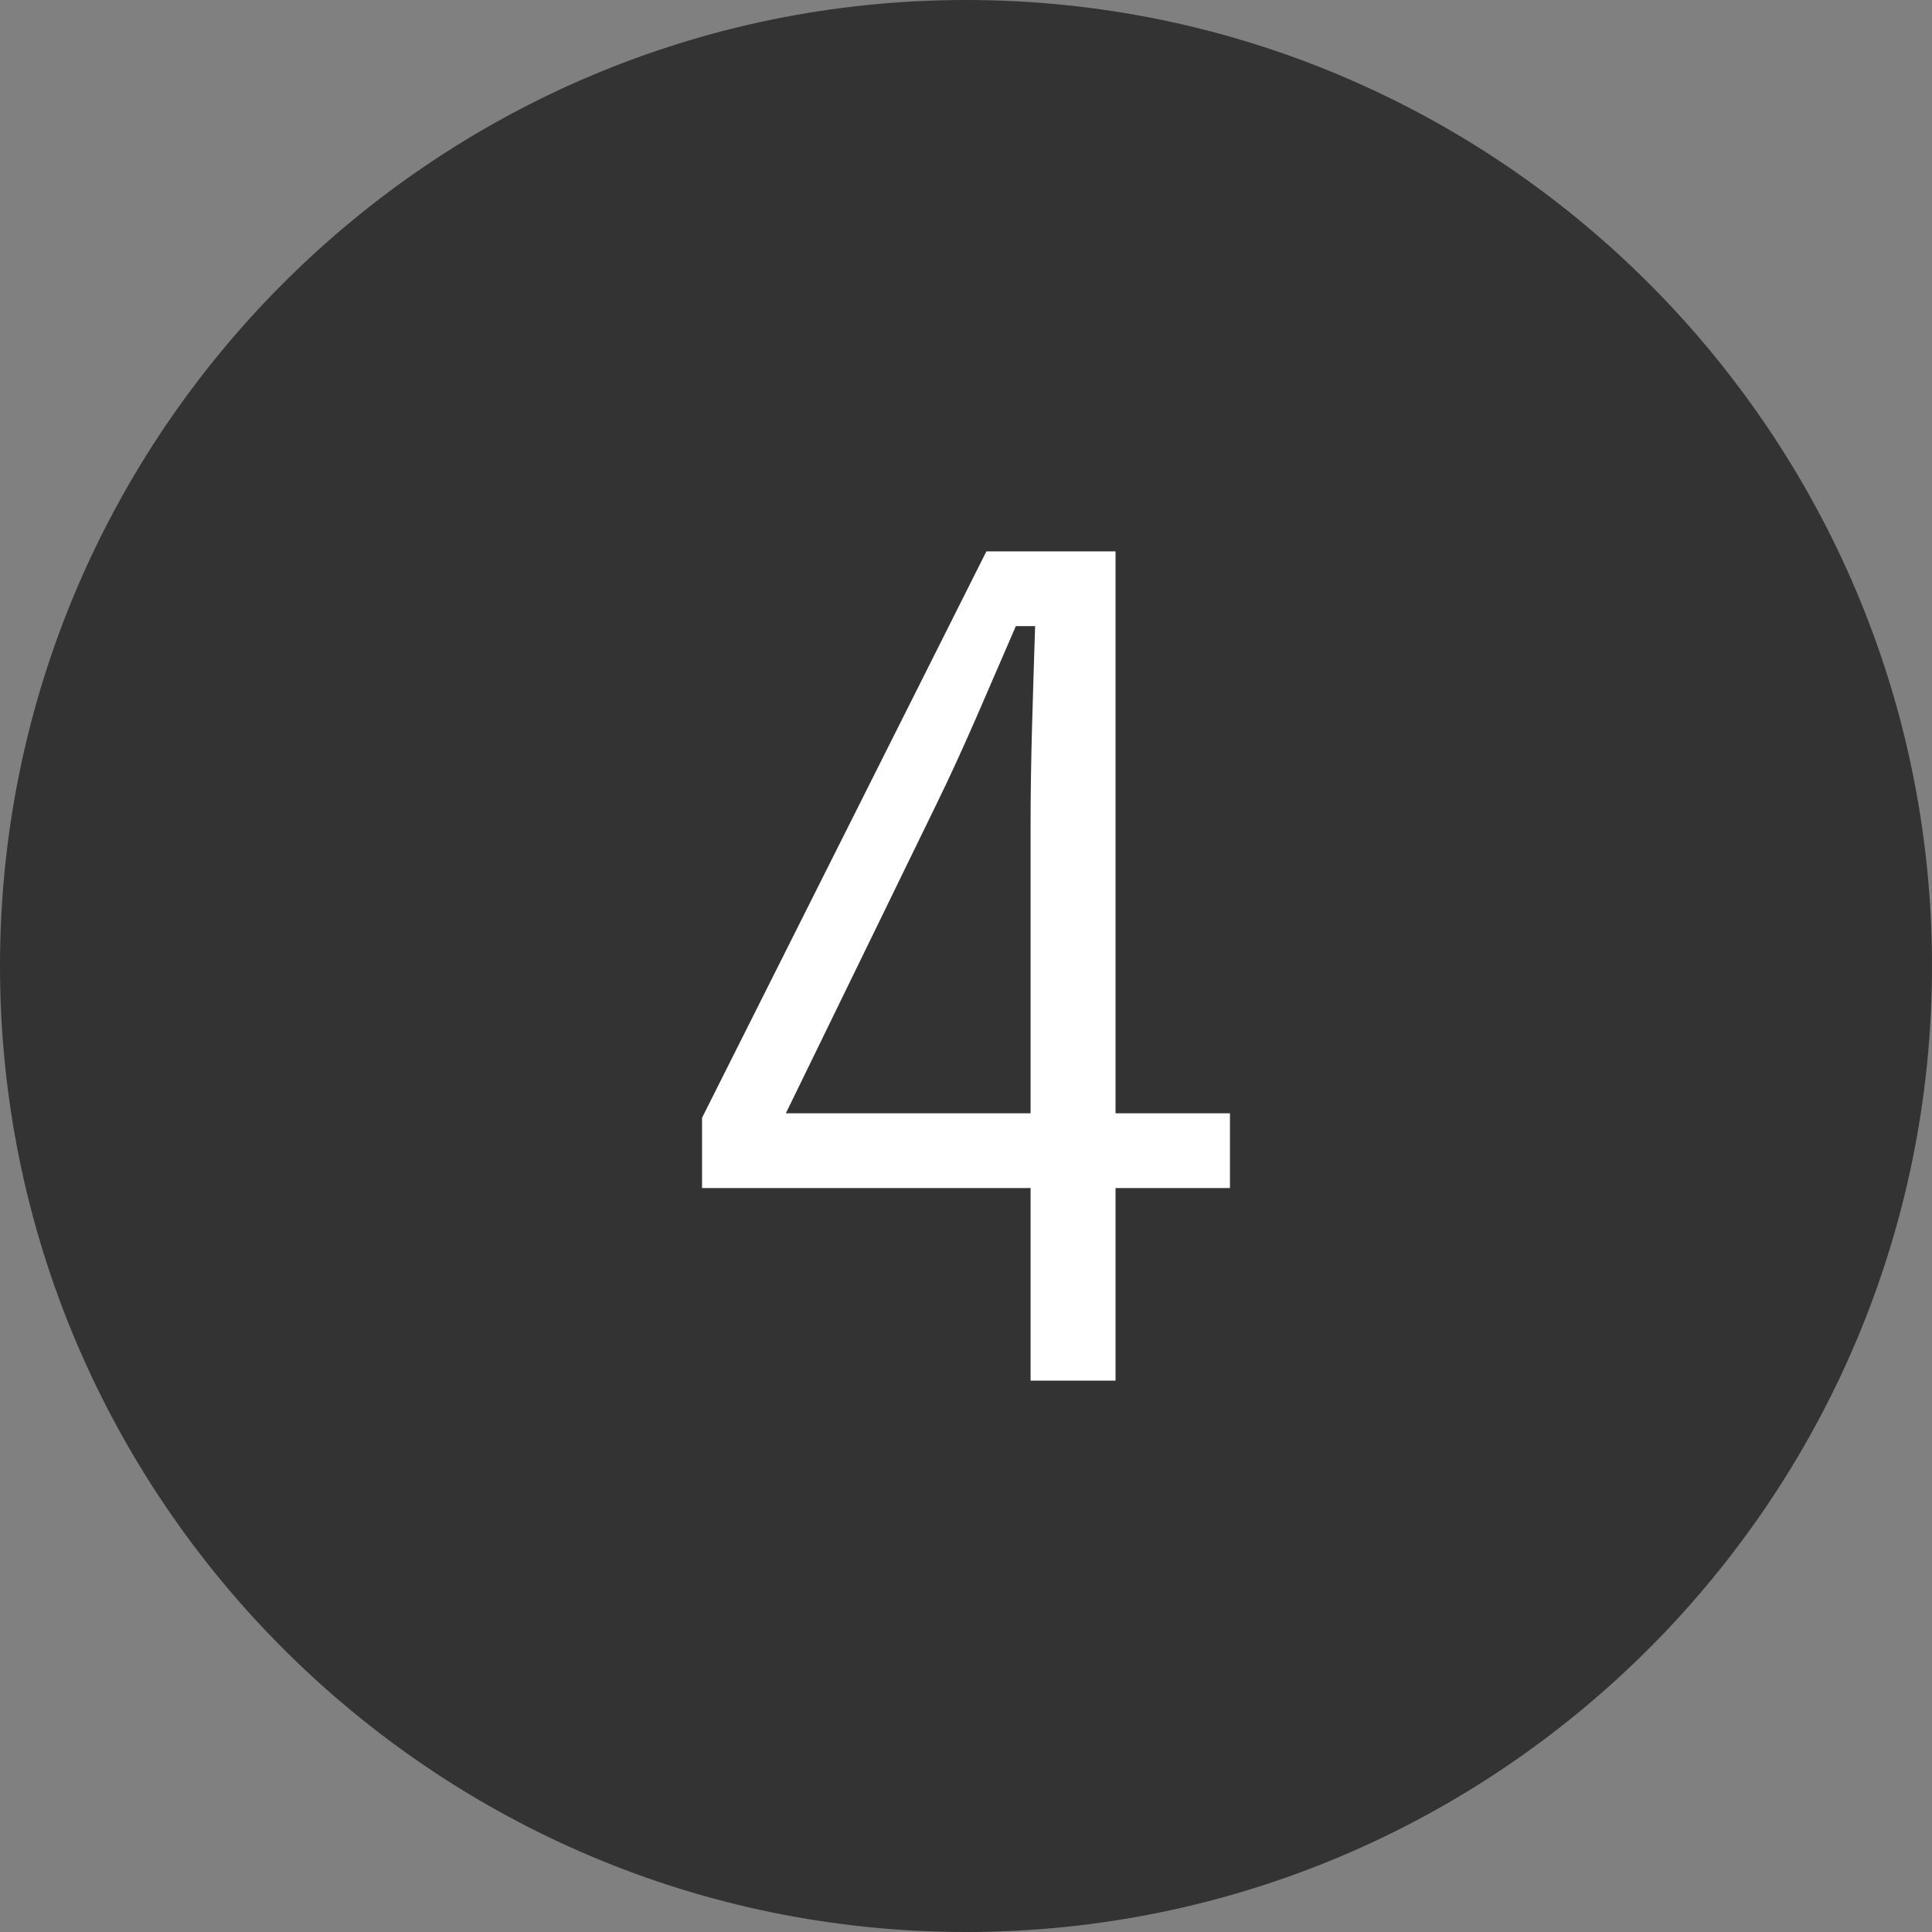
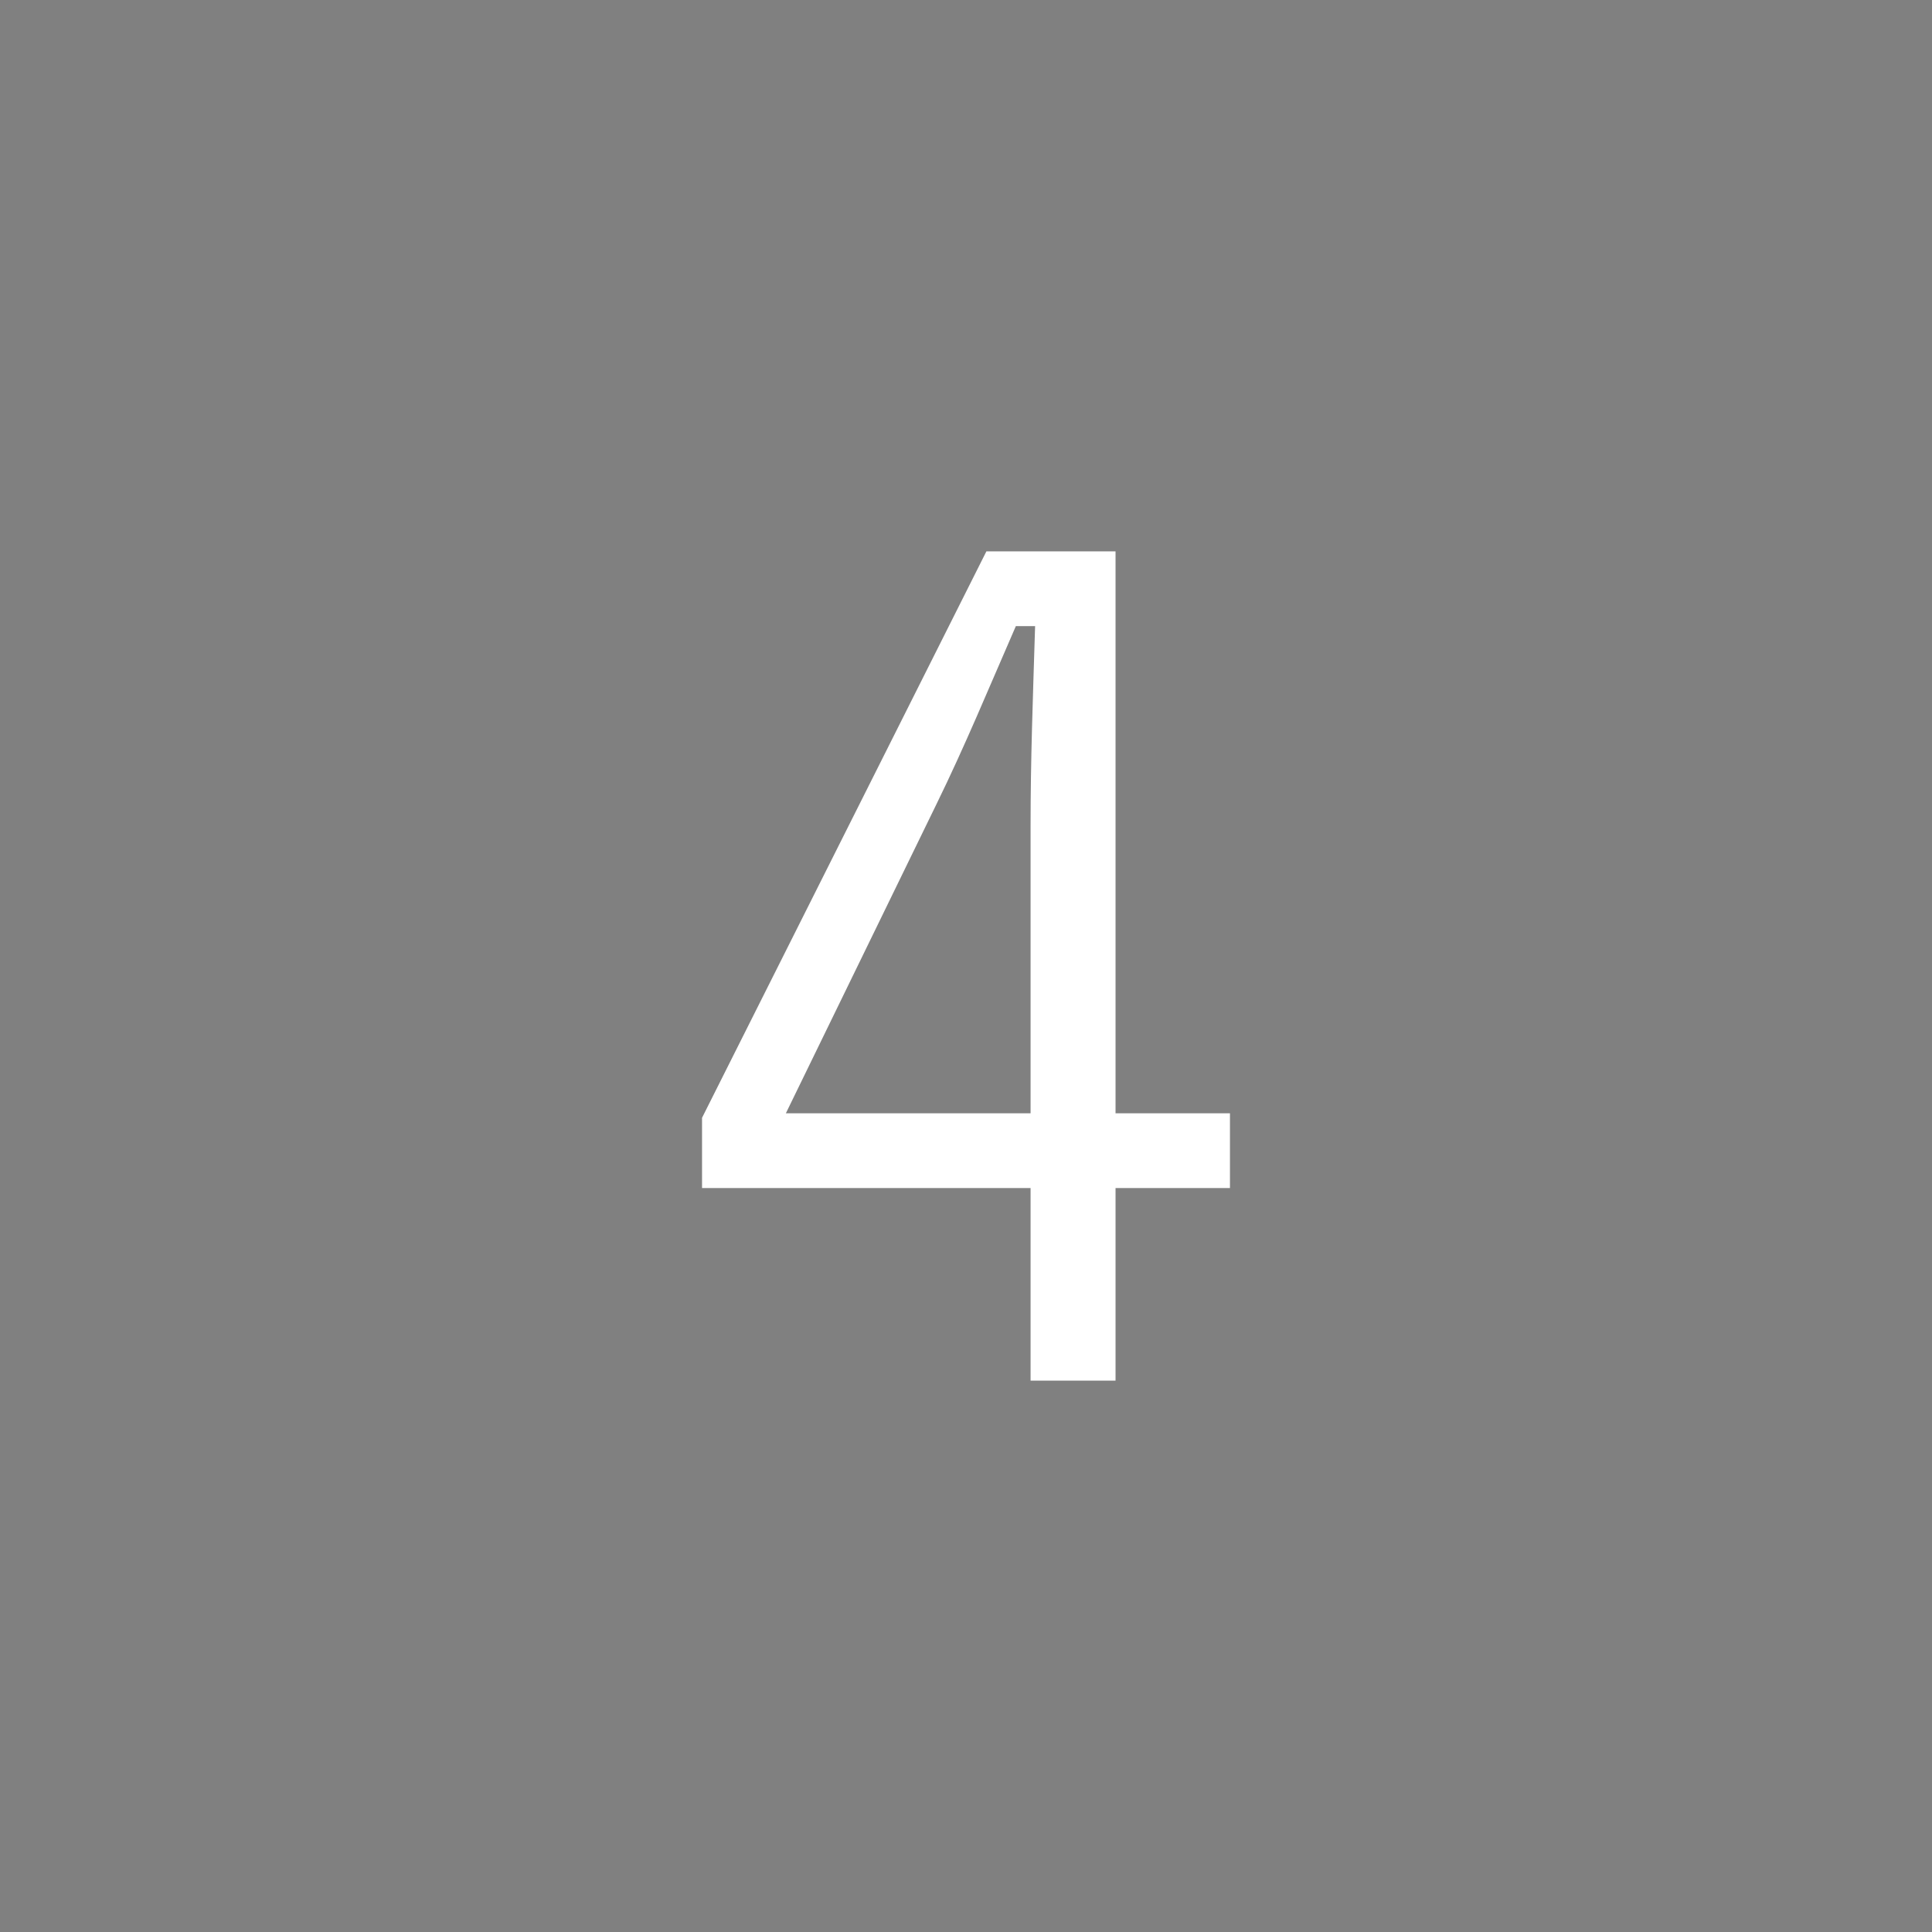
<svg xmlns="http://www.w3.org/2000/svg" version="1.1" x="0px" y="0px" width="22.17px" height="22.17px" viewBox="0 0 22.17 22.17" style="enable-background:new 0 0 22.17 22.17;" xml:space="preserve">
  <rect x="0" y="0" width="22.17" height="22.17" fill="#808080" stroke="none" />
  <style type="text/css">
	.st0{fill:#333333;}
	.st1{fill:#FFFFFF;}
</style>
  <g id="レイヤー_1">
</g>
  <g id="moji">
-     <circle class="st0" cx="11.085" cy="11.085" r="10.585" />
-     <path class="st0" d="M11.085,22.17C4.973,22.17,0,17.198,0,11.085S4.973,0,11.085,0S22.17,4.973,22.17,11.085   S17.198,22.17,11.085,22.17z M11.085,1C5.524,1,1,5.524,1,11.085S5.524,21.17,11.085,21.17S21.17,16.646,21.17,11.085   S16.646,1,11.085,1z" />
    <g>
      <g>
        <path class="st1" d="M12.801,12.775h1.313v0.858h-1.313v2.21h-0.975v-2.21h-3.77v-0.806l3.263-6.5h1.482V12.775z M11.826,9.473     c0-0.754,0.026-1.443,0.052-2.288h-0.221c-0.312,0.715-0.585,1.378-0.91,2.041l-1.729,3.549h2.808V9.473z" />
      </g>
    </g>
  </g>
</svg>